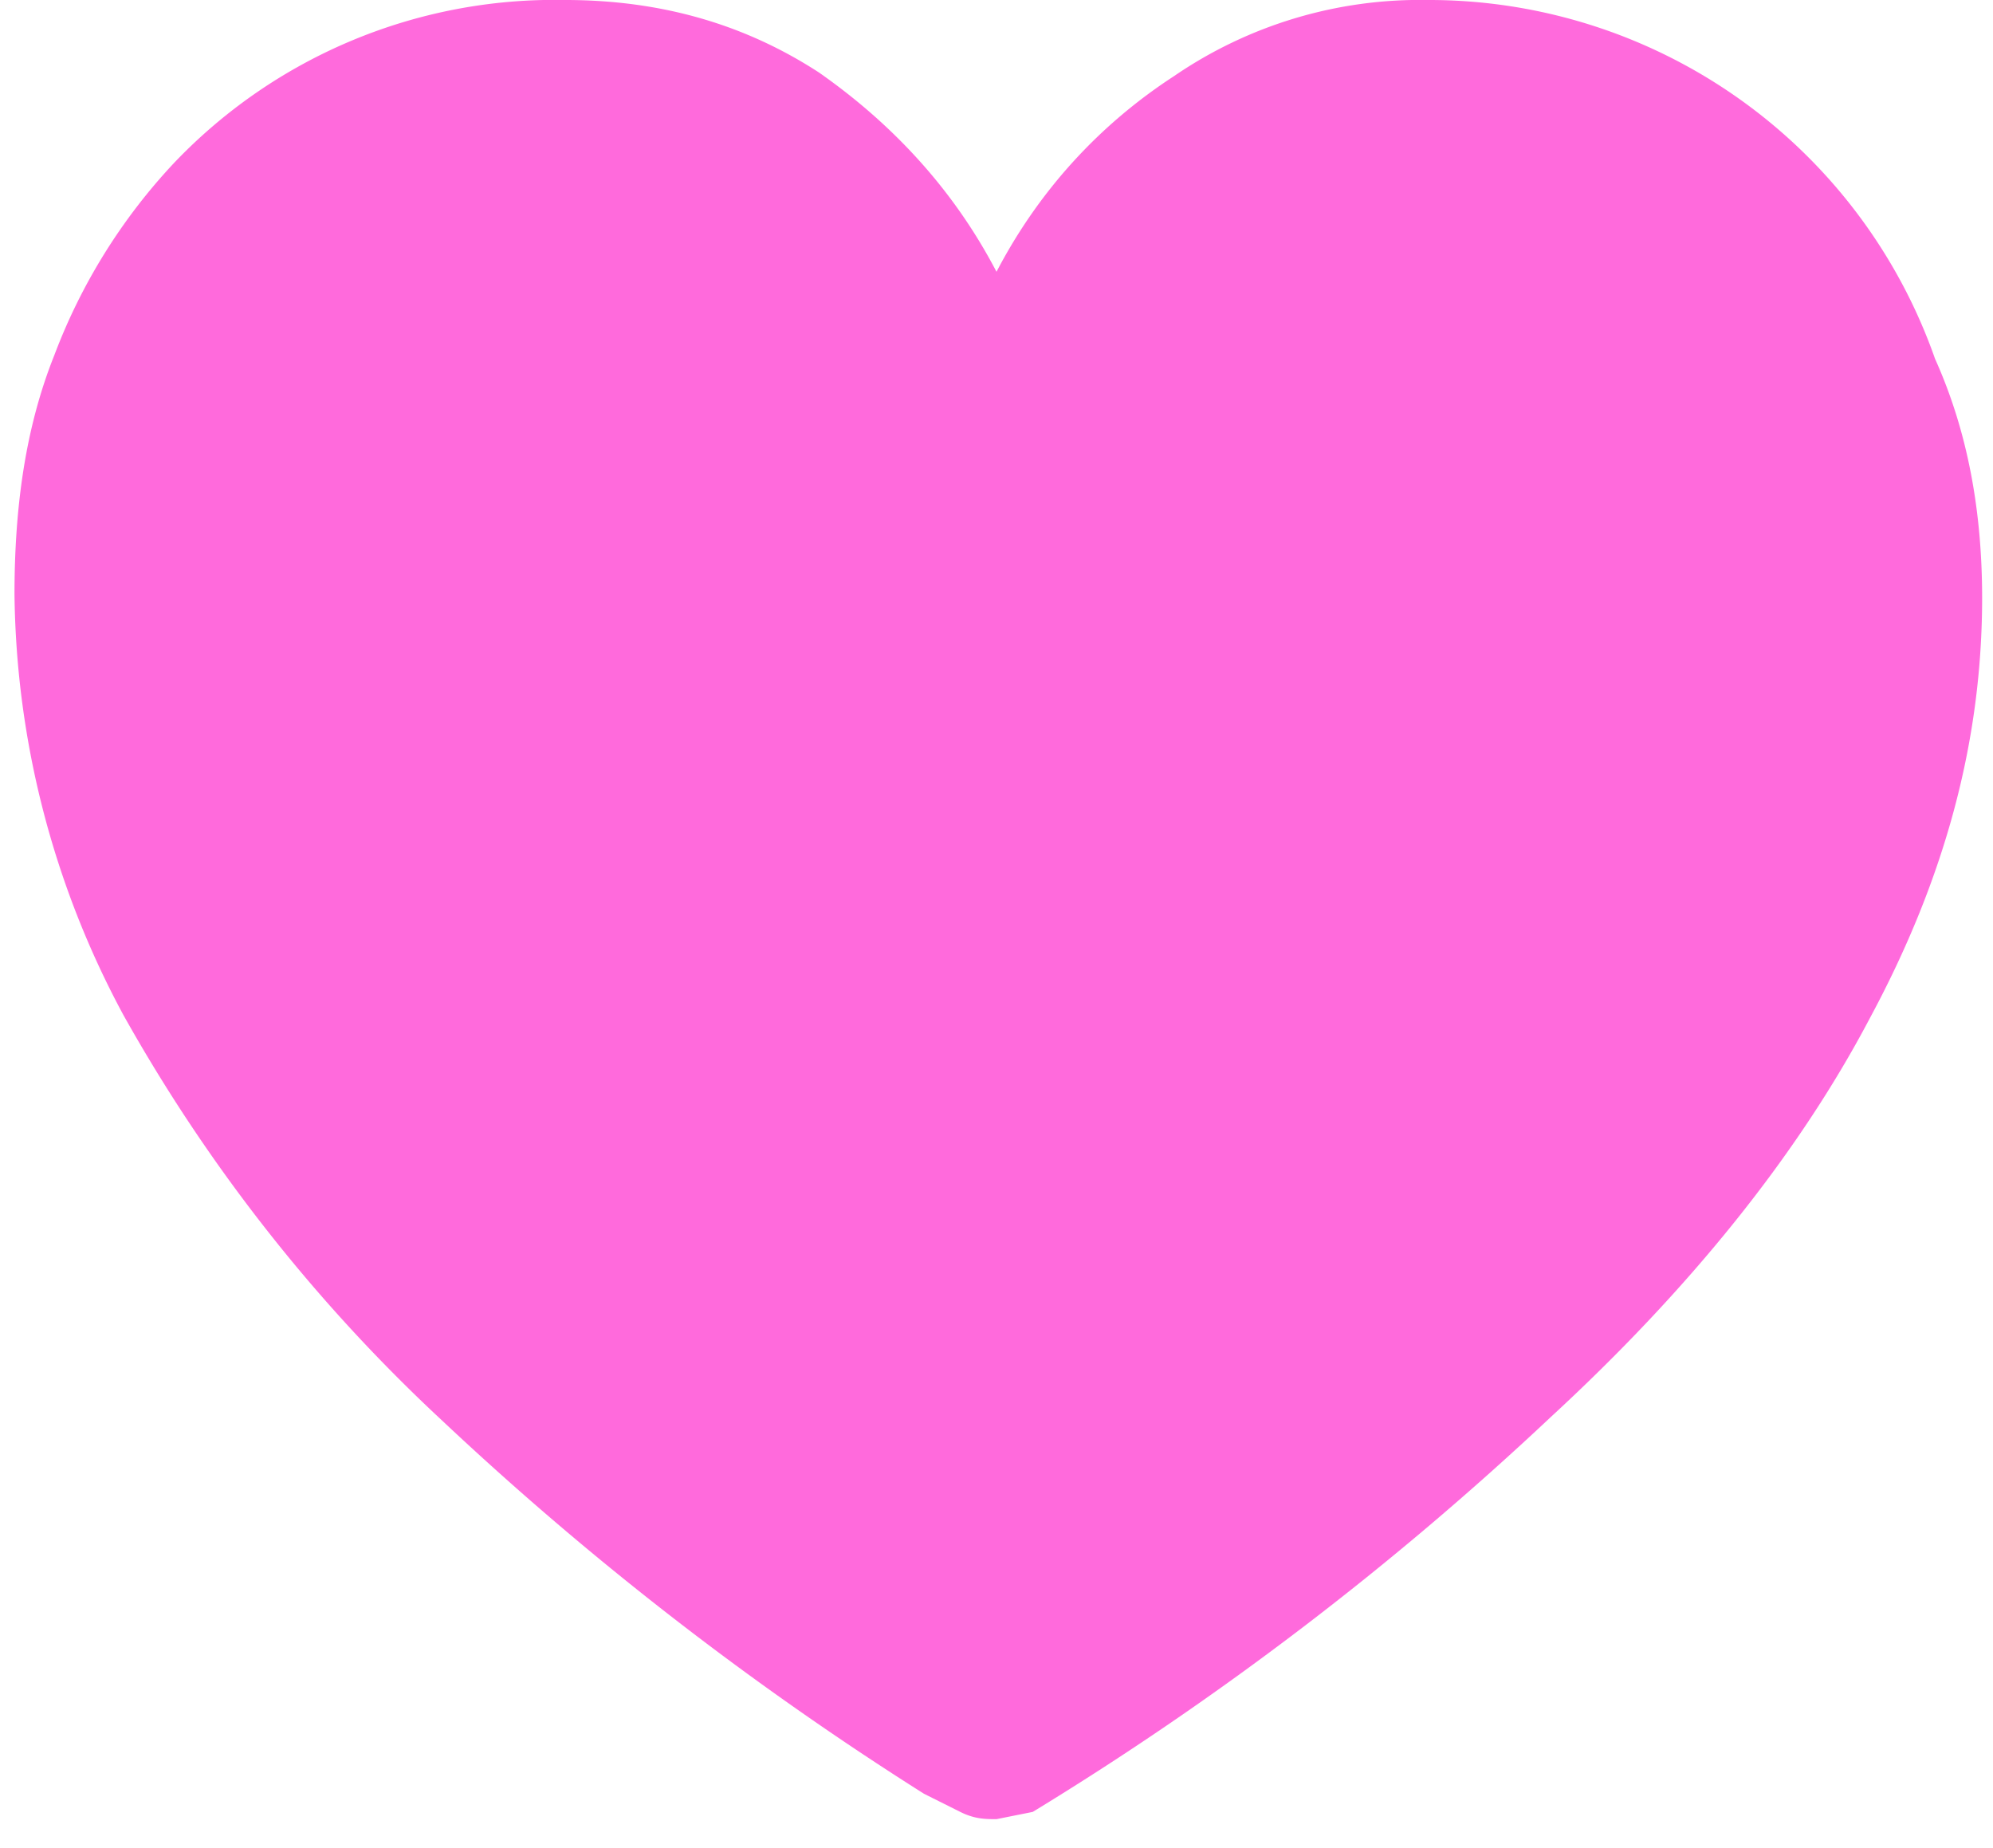
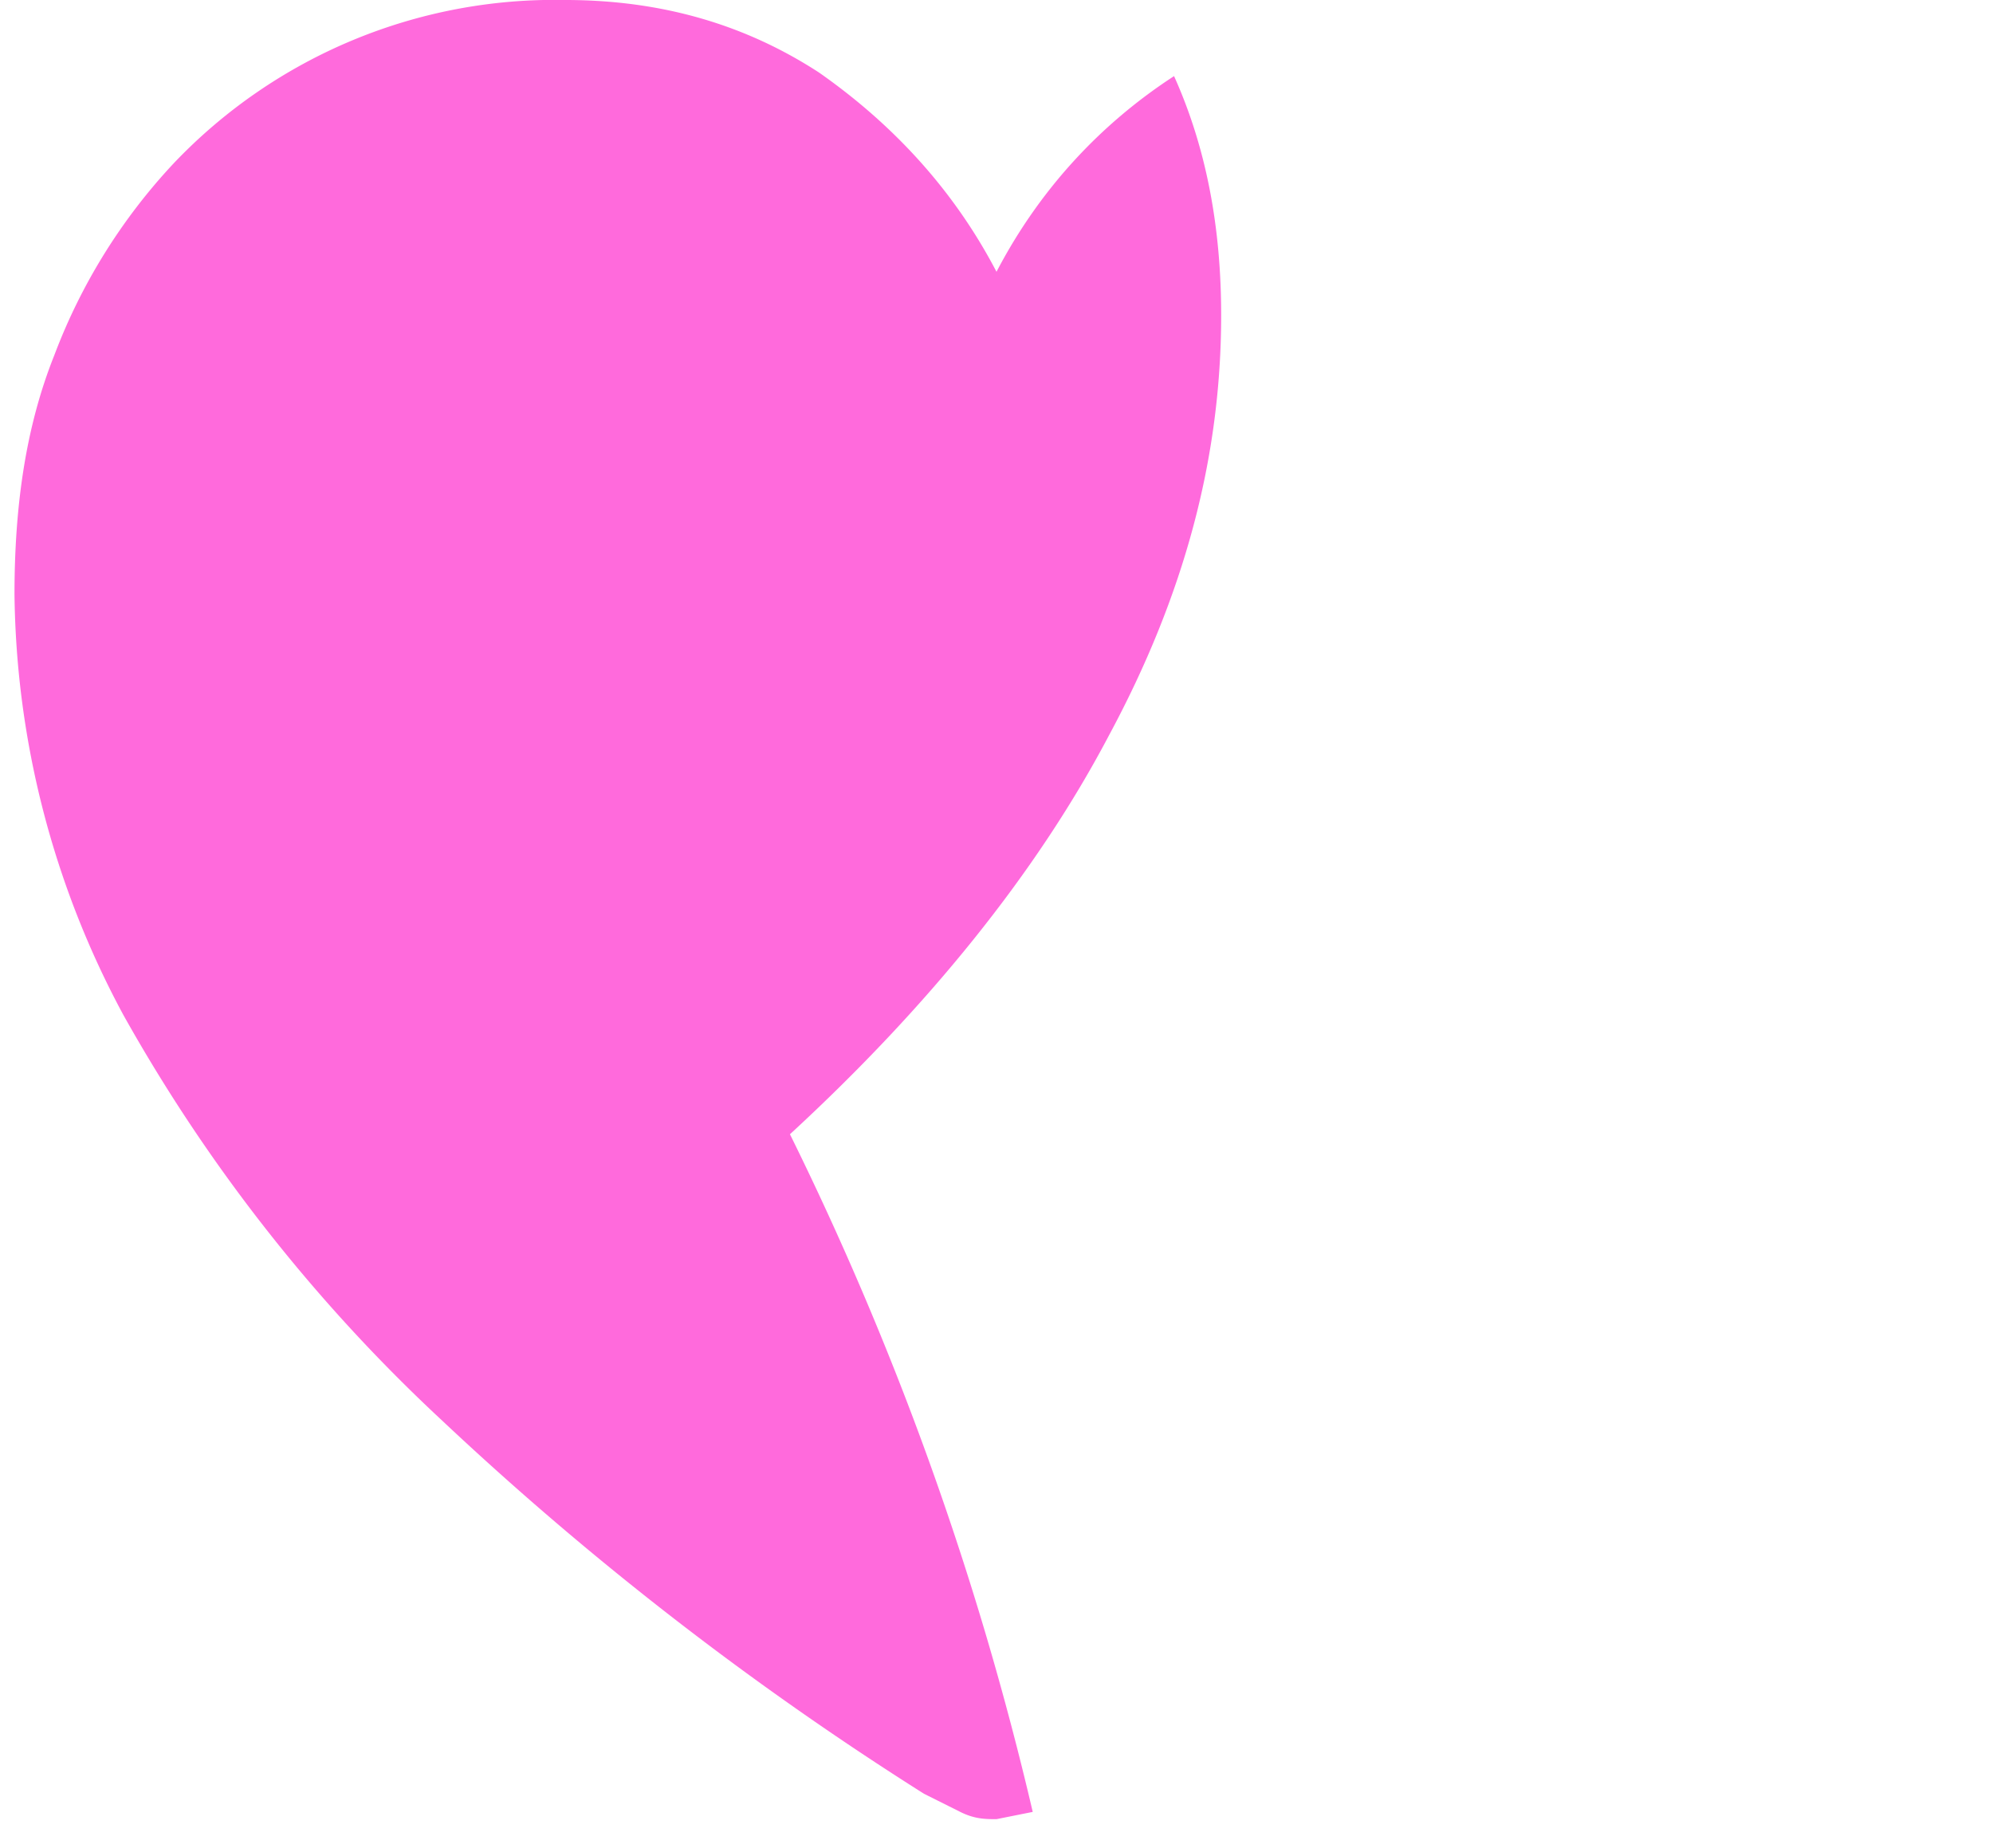
<svg xmlns="http://www.w3.org/2000/svg" fill="none" viewBox="0 0 55 51">
-   <path fill="#FF6ADC" d="M27.5 50.2c-.3 0-.6 0-1-.2l-1-.5a88 88 0 0 1-13.3-10.3A45.8 45.8 0 0 1 3.4 28a25 25 0 0 1-3-11.6c0-2.4.3-4.6 1.1-6.6a16 16 0 0 1 3.3-5.3A14.5 14.5 0 0 1 15.6 0c2.7 0 5 .7 7 2 2 1.4 3.7 3.2 4.9 5.5 1.2-2.3 2.9-4.1 4.9-5.4a12 12 0 0 1 7-2.1 14.8 14.8 0 0 1 14 9.9c.9 2 1.3 4.2 1.3 6.6 0 3.9-1 7.7-3.1 11.6-2 3.8-5 7.5-8.8 11A86.8 86.8 0 0 1 28.5 50l-1 .2Z" />
+   <path fill="#FF6ADC" d="M27.5 50.2c-.3 0-.6 0-1-.2l-1-.5a88 88 0 0 1-13.3-10.3A45.8 45.8 0 0 1 3.4 28a25 25 0 0 1-3-11.6c0-2.4.3-4.6 1.1-6.6a16 16 0 0 1 3.3-5.3A14.5 14.5 0 0 1 15.6 0c2.7 0 5 .7 7 2 2 1.4 3.7 3.2 4.9 5.5 1.2-2.3 2.9-4.1 4.9-5.4c.9 2 1.3 4.2 1.3 6.6 0 3.9-1 7.7-3.1 11.6-2 3.8-5 7.5-8.8 11A86.8 86.8 0 0 1 28.5 50l-1 .2Z" />
</svg>